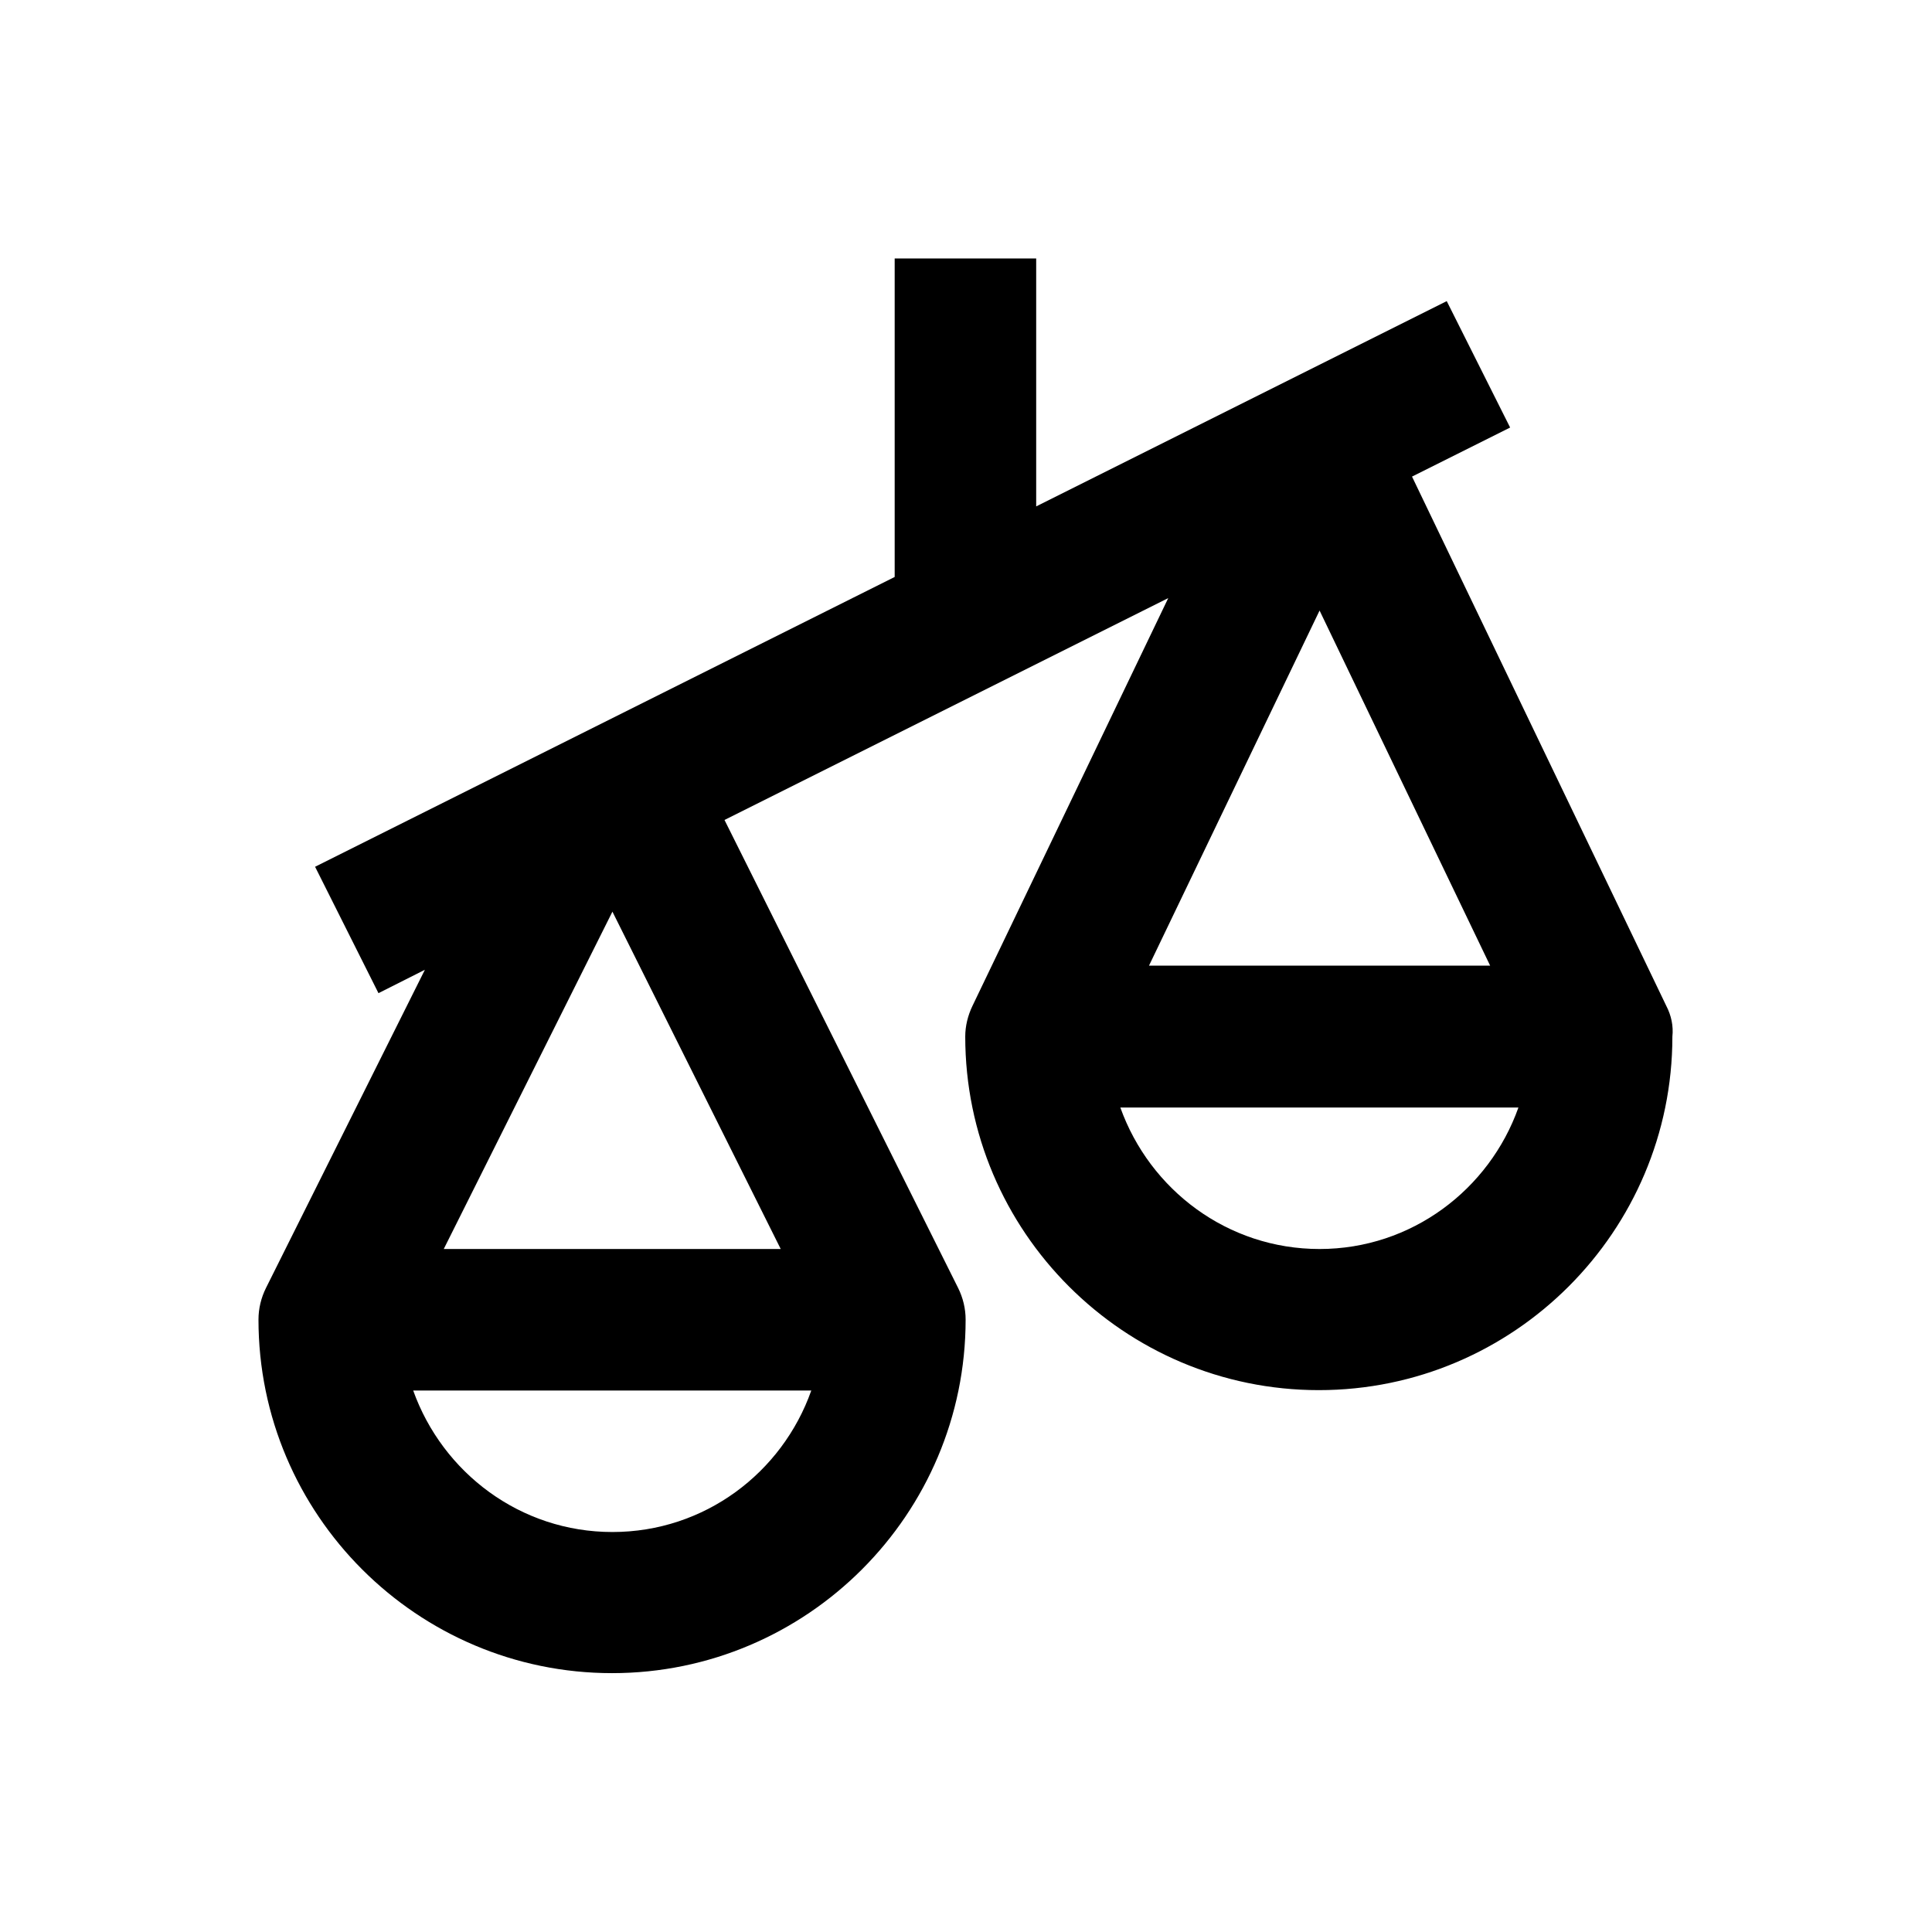
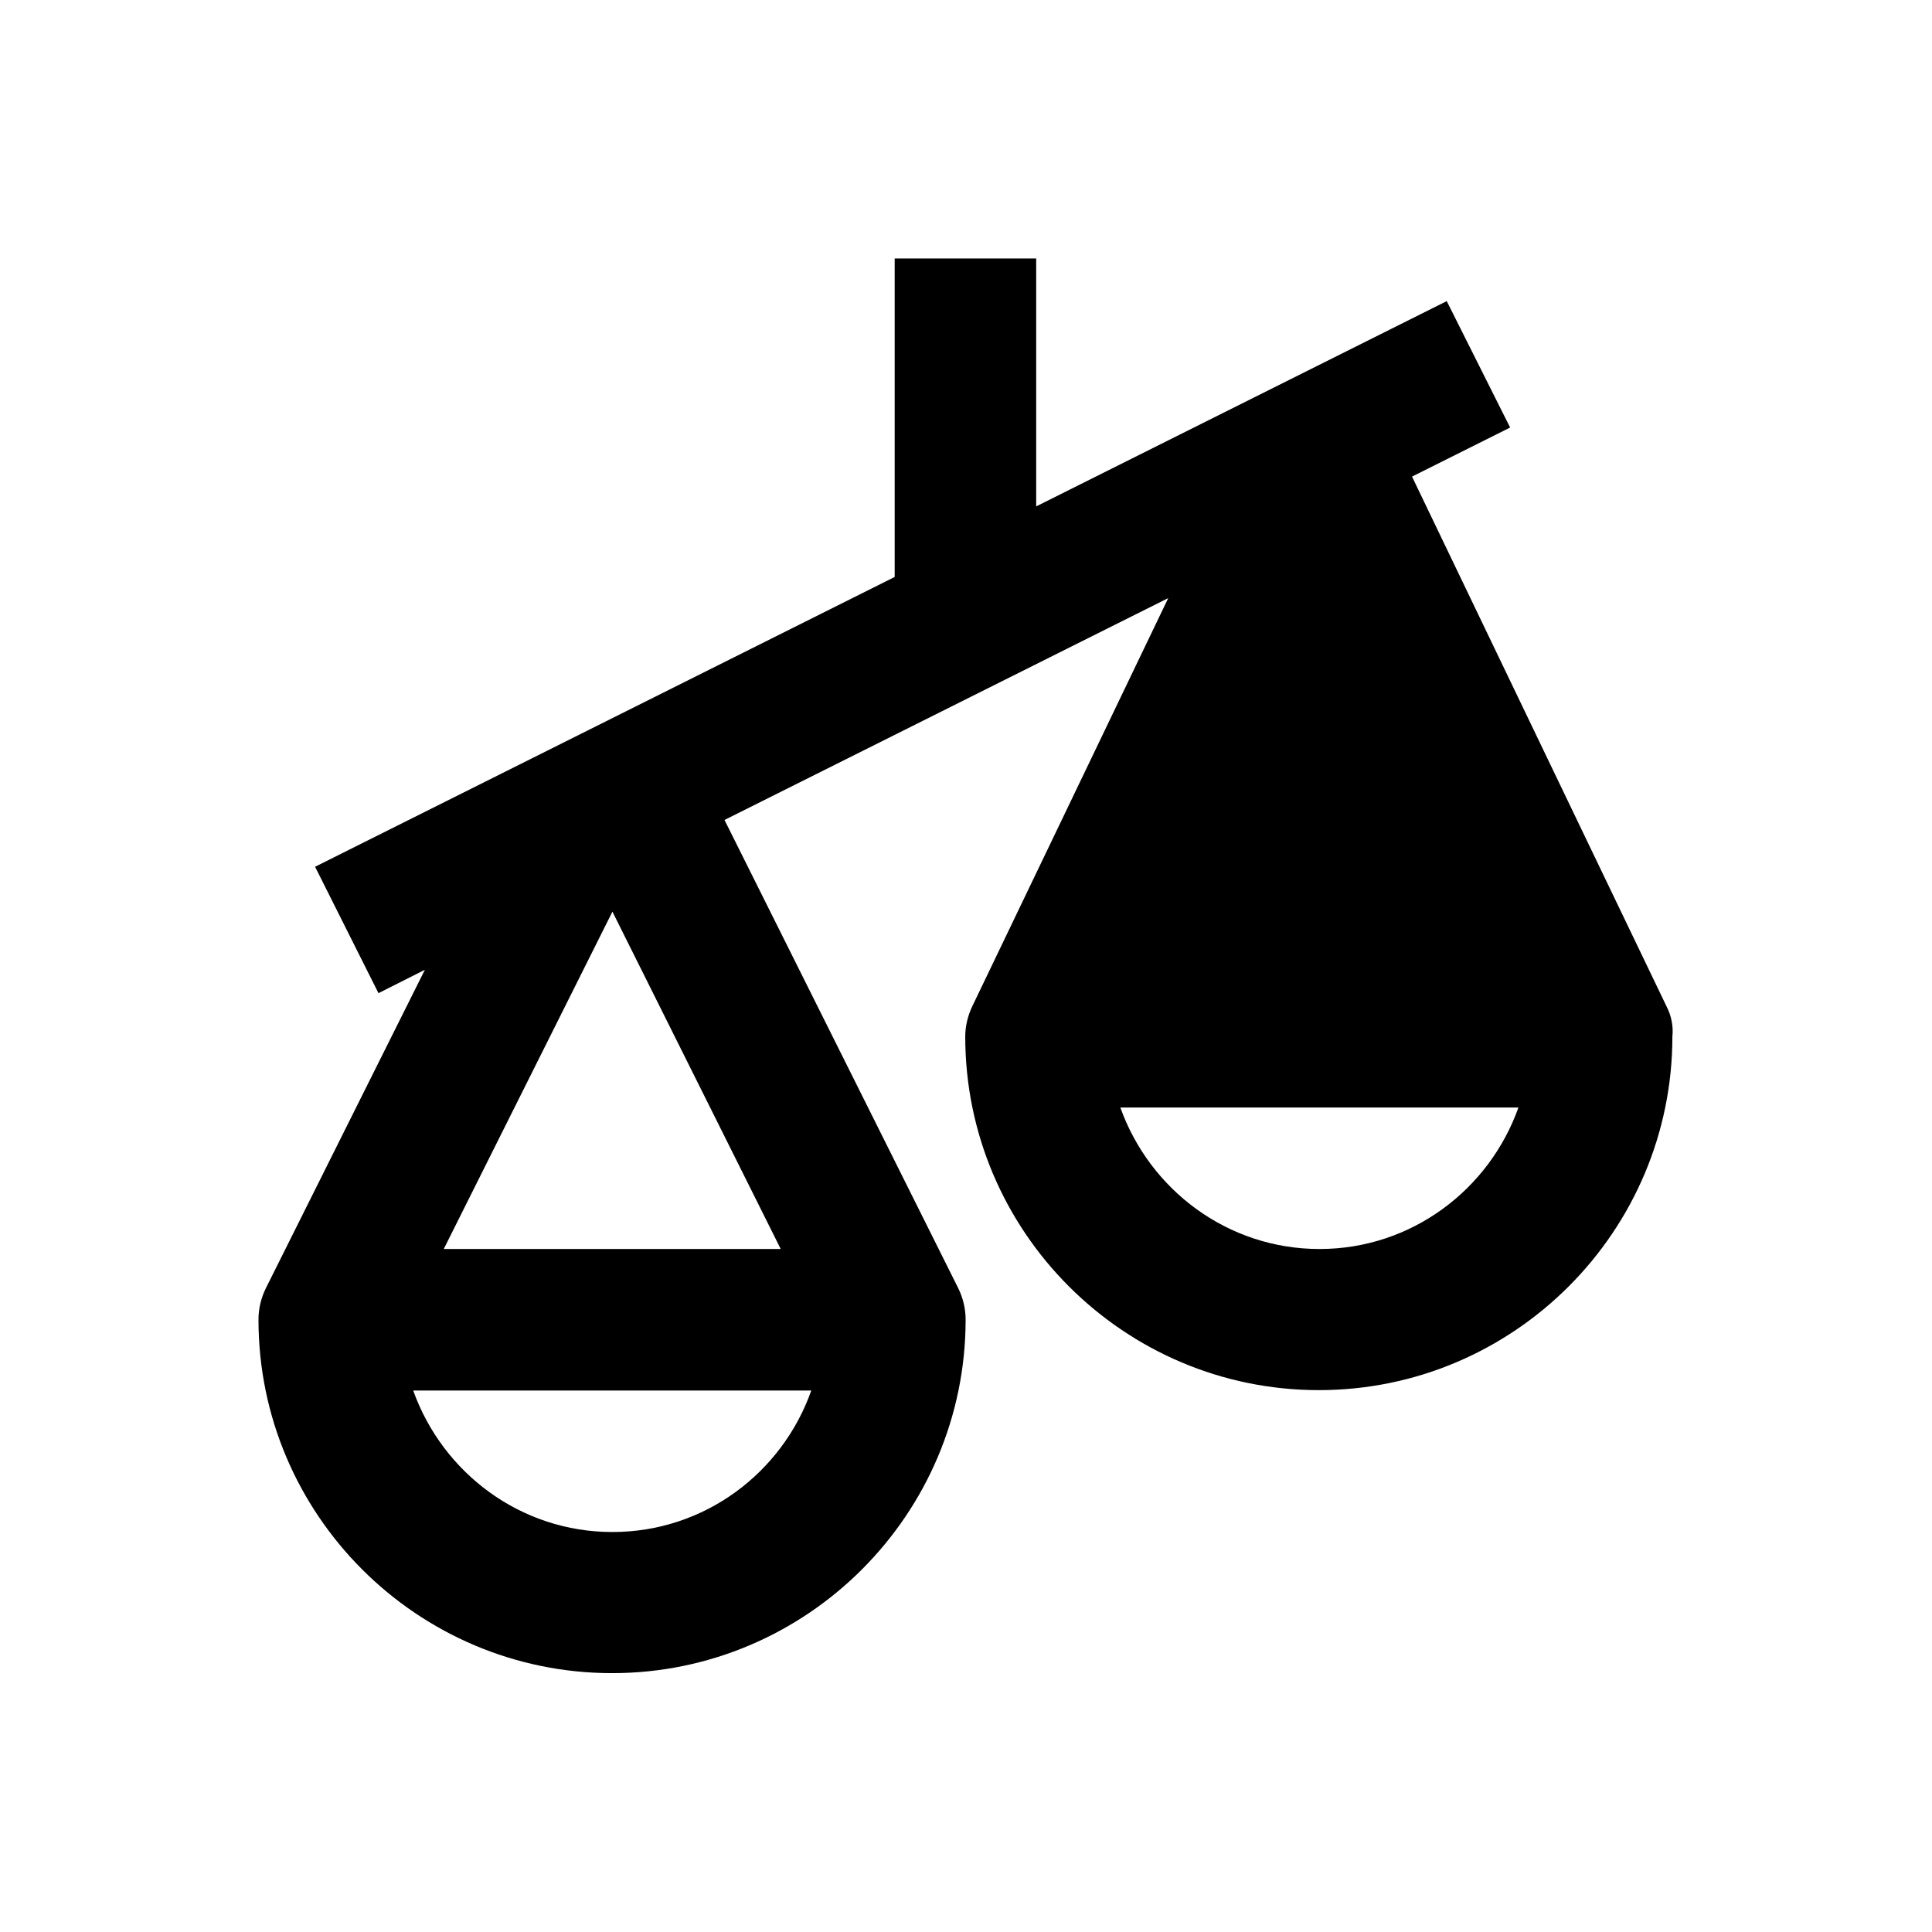
<svg xmlns="http://www.w3.org/2000/svg" version="1.1" id="Layer_1" x="0px" y="0px" viewBox="0 0 512 512" enable-background="new 0 0 512 512" xml:space="preserve">
-   <path d="M441.6,266.6l-67.4-140.3l26-13l-16.8-33.5l-108.8,54.4V68.5h-37.5v84.4L83.5,229.7l16.8,33.5l12.3-6.2l-42.1,84.3  c-1.3,2.6-2,5.5-2,8.4c0,51.7,42.1,93.7,93.7,93.7c51.7,0,93.7-42.1,93.7-93.7c0-2.9-0.7-5.8-2-8.4l-61.9-124l117.6-58.8  l-51.9,108.1c-1.2,2.5-1.9,5.3-1.9,8.1c0,51.7,42.1,93.7,93.7,93.7c51.7,0,93.7-42.1,93.7-93.7C443.5,271.9,442.9,269.1,441.6,266.6  z M162.3,241.6l44.6,89.4h-89.3L162.3,241.6z M162.3,406c-24.4,0-45-15.7-52.8-37.5H215C207.3,390.3,186.7,406,162.3,406z   M349.7,161.8l45.2,94.1h-90.4L349.7,161.8z M349.7,331c-24.4,0-45-15.7-52.8-37.5h105.5C394.7,315.2,374.1,331,349.7,331z" />
+   <path d="M441.6,266.6l-67.4-140.3l26-13l-16.8-33.5l-108.8,54.4V68.5h-37.5v84.4L83.5,229.7l16.8,33.5l12.3-6.2l-42.1,84.3  c-1.3,2.6-2,5.5-2,8.4c0,51.7,42.1,93.7,93.7,93.7c51.7,0,93.7-42.1,93.7-93.7c0-2.9-0.7-5.8-2-8.4l-61.9-124l117.6-58.8  l-51.9,108.1c-1.2,2.5-1.9,5.3-1.9,8.1c0,51.7,42.1,93.7,93.7,93.7c51.7,0,93.7-42.1,93.7-93.7C443.5,271.9,442.9,269.1,441.6,266.6  z M162.3,241.6l44.6,89.4h-89.3L162.3,241.6z M162.3,406c-24.4,0-45-15.7-52.8-37.5H215C207.3,390.3,186.7,406,162.3,406z   M349.7,161.8h-90.4L349.7,161.8z M349.7,331c-24.4,0-45-15.7-52.8-37.5h105.5C394.7,315.2,374.1,331,349.7,331z" />
</svg>